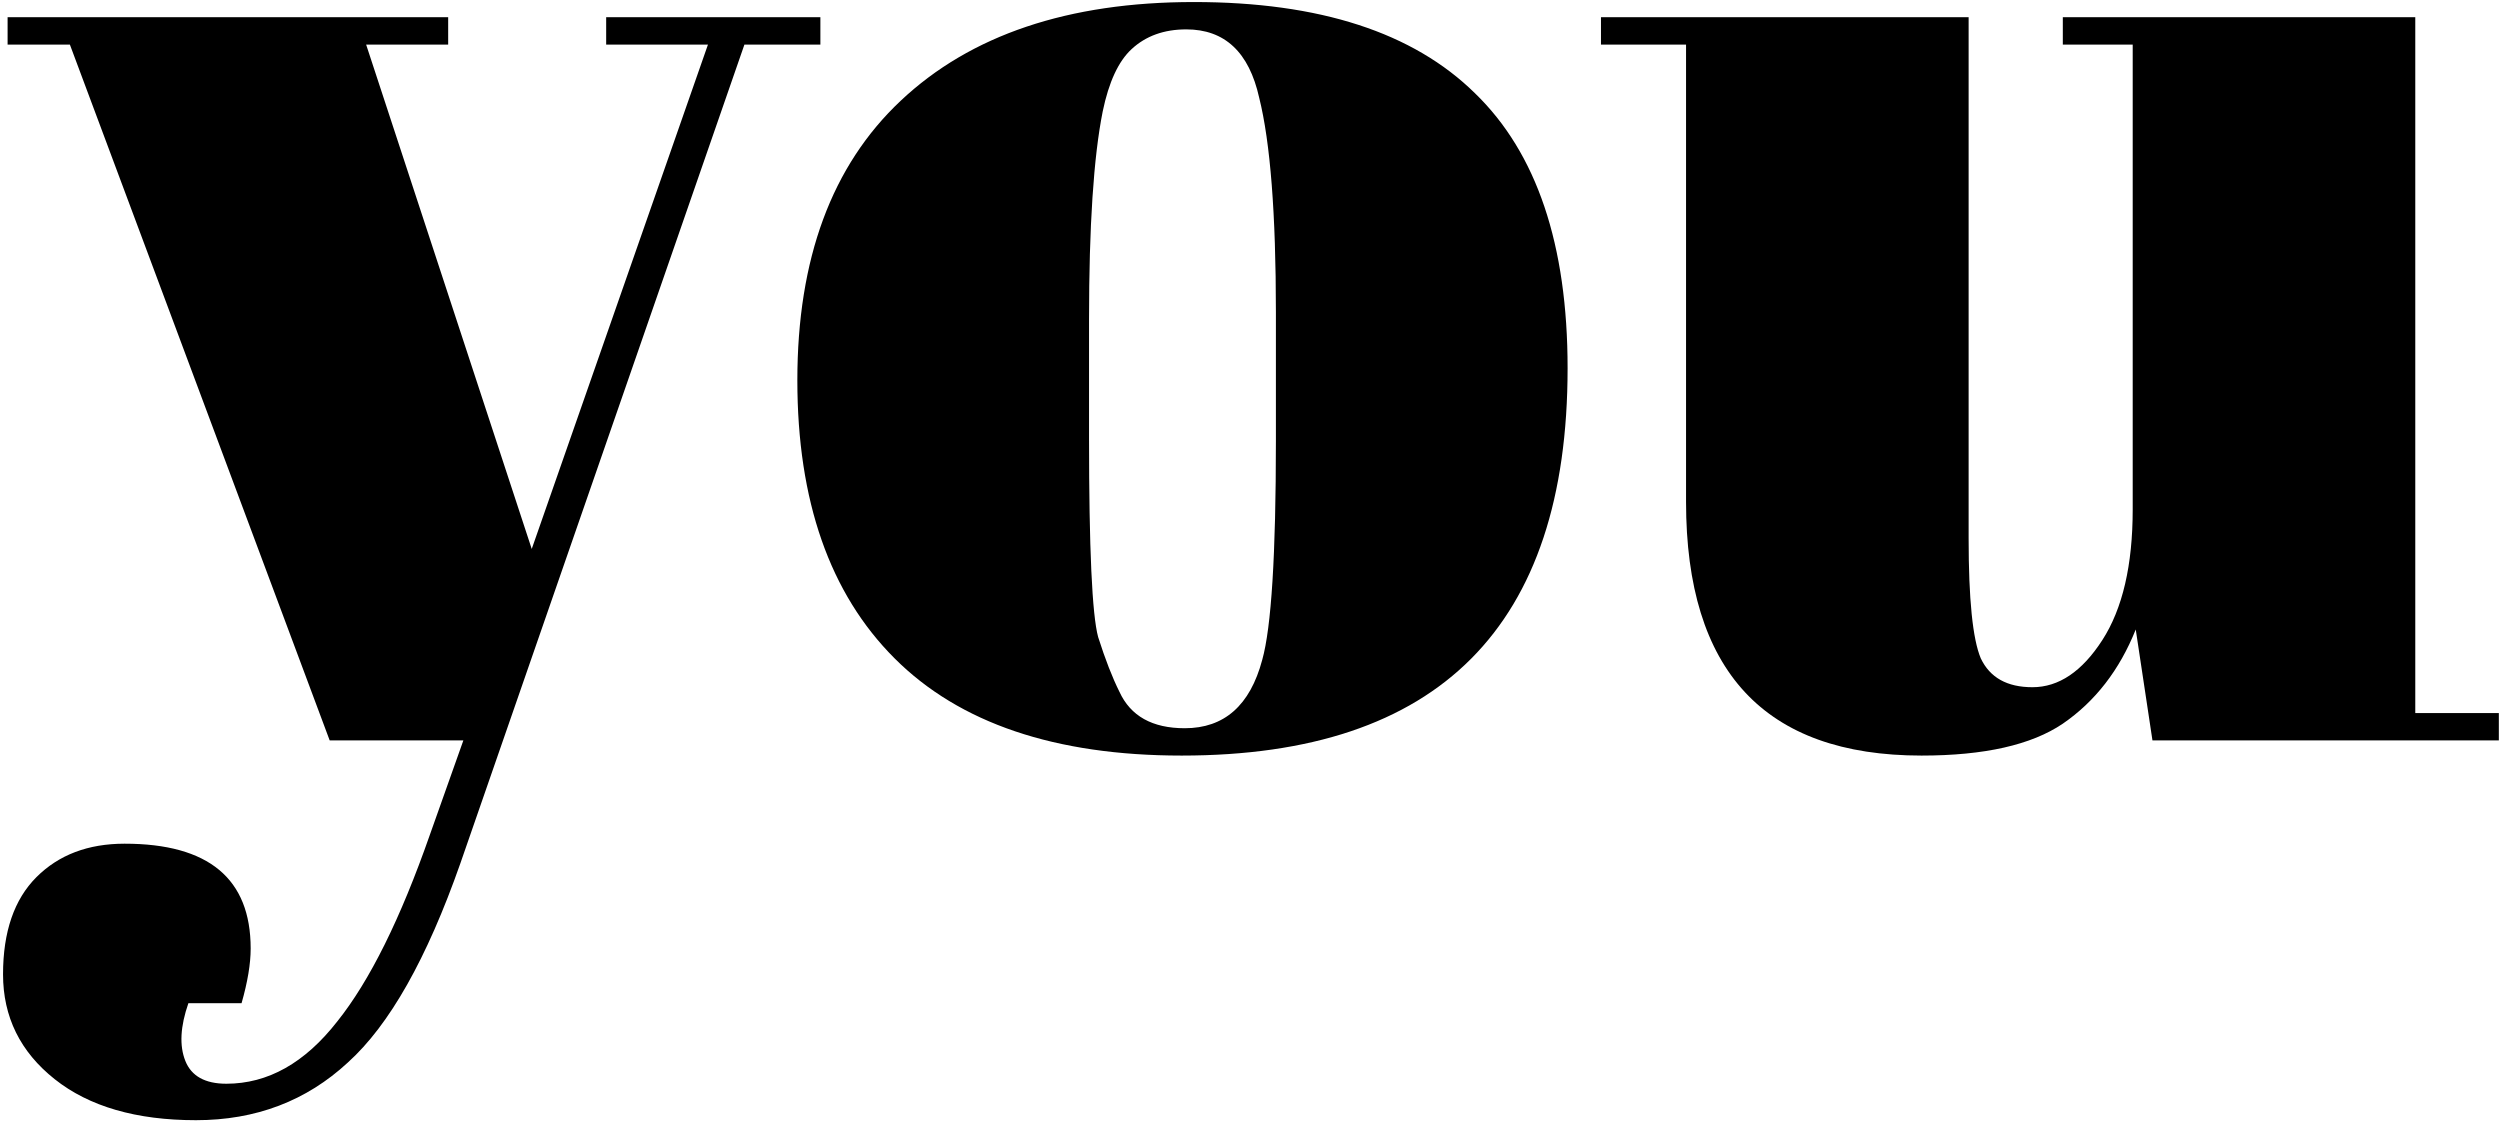
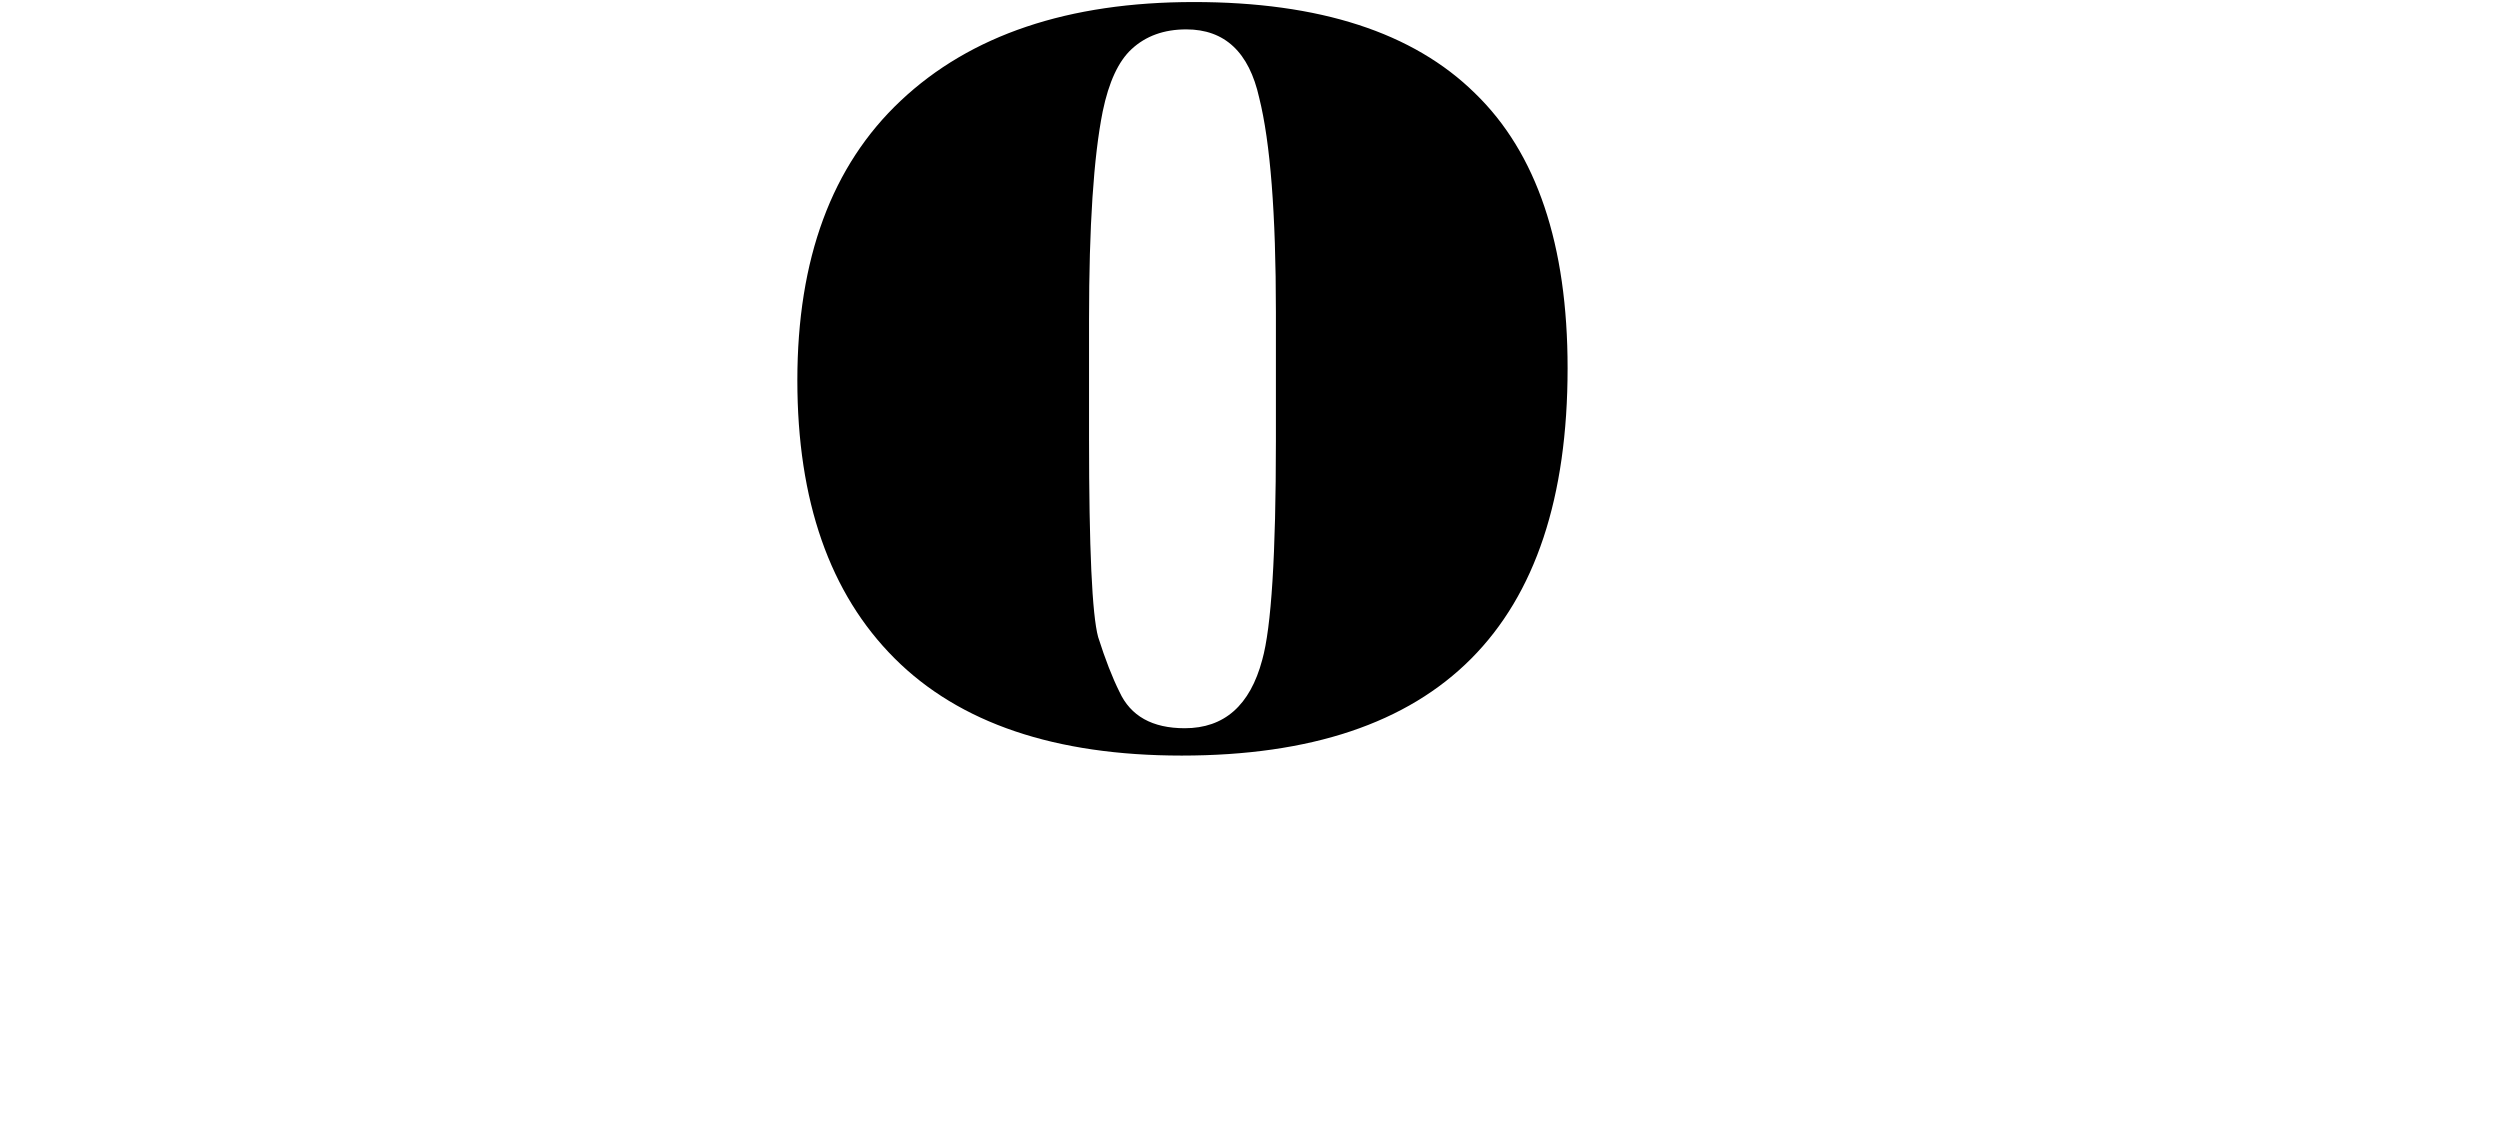
<svg xmlns="http://www.w3.org/2000/svg" width="260" height="117" viewBox="0 0 260 117" fill="none">
-   <path d="M259.879 77H223.855L222.117 65.466C220.432 69.679 217.904 72.945 214.533 75.262C211.268 77.474 206.37 78.58 199.839 78.58C183.512 78.58 175.349 69.785 175.349 52.194V4.636H166.501V1.792H204.737V55.986C204.737 62.306 205.158 66.467 206.001 68.468C206.949 70.469 208.74 71.47 211.373 71.47C214.112 71.47 216.534 69.837 218.641 66.572C220.748 63.307 221.801 58.777 221.801 52.984V4.636H214.533V1.792H251.189V74.156H259.879V77Z" fill="black" />
  <path d="M132.694 45.874V32.444C132.694 22.227 132.115 14.801 130.956 10.166C129.903 5.426 127.375 3.056 123.372 3.056C121.055 3.056 119.159 3.741 117.684 5.11C116.315 6.374 115.314 8.533 114.682 11.588C113.734 16.328 113.26 23.543 113.26 33.234V45.558C113.26 57.039 113.576 63.939 114.208 66.256C114.945 68.573 115.683 70.469 116.42 71.944C117.579 74.472 119.843 75.736 123.214 75.736C127.322 75.736 130.008 73.366 131.272 68.626C132.22 65.255 132.694 57.671 132.694 45.874ZM122.898 78.58C109.731 78.58 99.777 75.209 93.036 68.468C86.295 61.727 82.924 52.089 82.924 39.554C82.924 26.914 86.505 17.223 93.668 10.482C100.936 3.635 111.101 0.212 124.162 0.212C137.223 0.212 146.967 3.372 153.392 9.692C159.817 15.907 163.03 25.439 163.03 38.29C163.03 65.15 149.653 78.58 122.898 78.58Z" fill="black" />
-   <path d="M0.79 4.636V1.792H46.61V4.636H38.078L55.3 57.092L73.628 4.636H63.042V1.792H85.32V4.636H77.42L47.874 89.798C44.398 99.699 40.501 106.599 36.182 110.496C31.863 114.499 26.597 116.5 20.382 116.5C14.167 116.5 9.269 115.078 5.688 112.234C2.107 109.39 0.316 105.756 0.316 101.332C0.316 96.908 1.475 93.537 3.792 91.22C6.109 88.903 9.164 87.744 12.956 87.744C21.699 87.744 26.07 91.378 26.07 98.646C26.07 100.226 25.754 102.122 25.122 104.334H19.592C18.749 106.757 18.644 108.758 19.276 110.338C19.908 111.918 21.33 112.708 23.542 112.708C27.861 112.708 31.705 110.549 35.076 106.23C38.447 102.017 41.659 95.539 44.714 86.796L48.19 77H34.286L7.268 4.636H0.79Z" fill="black" />
</svg>